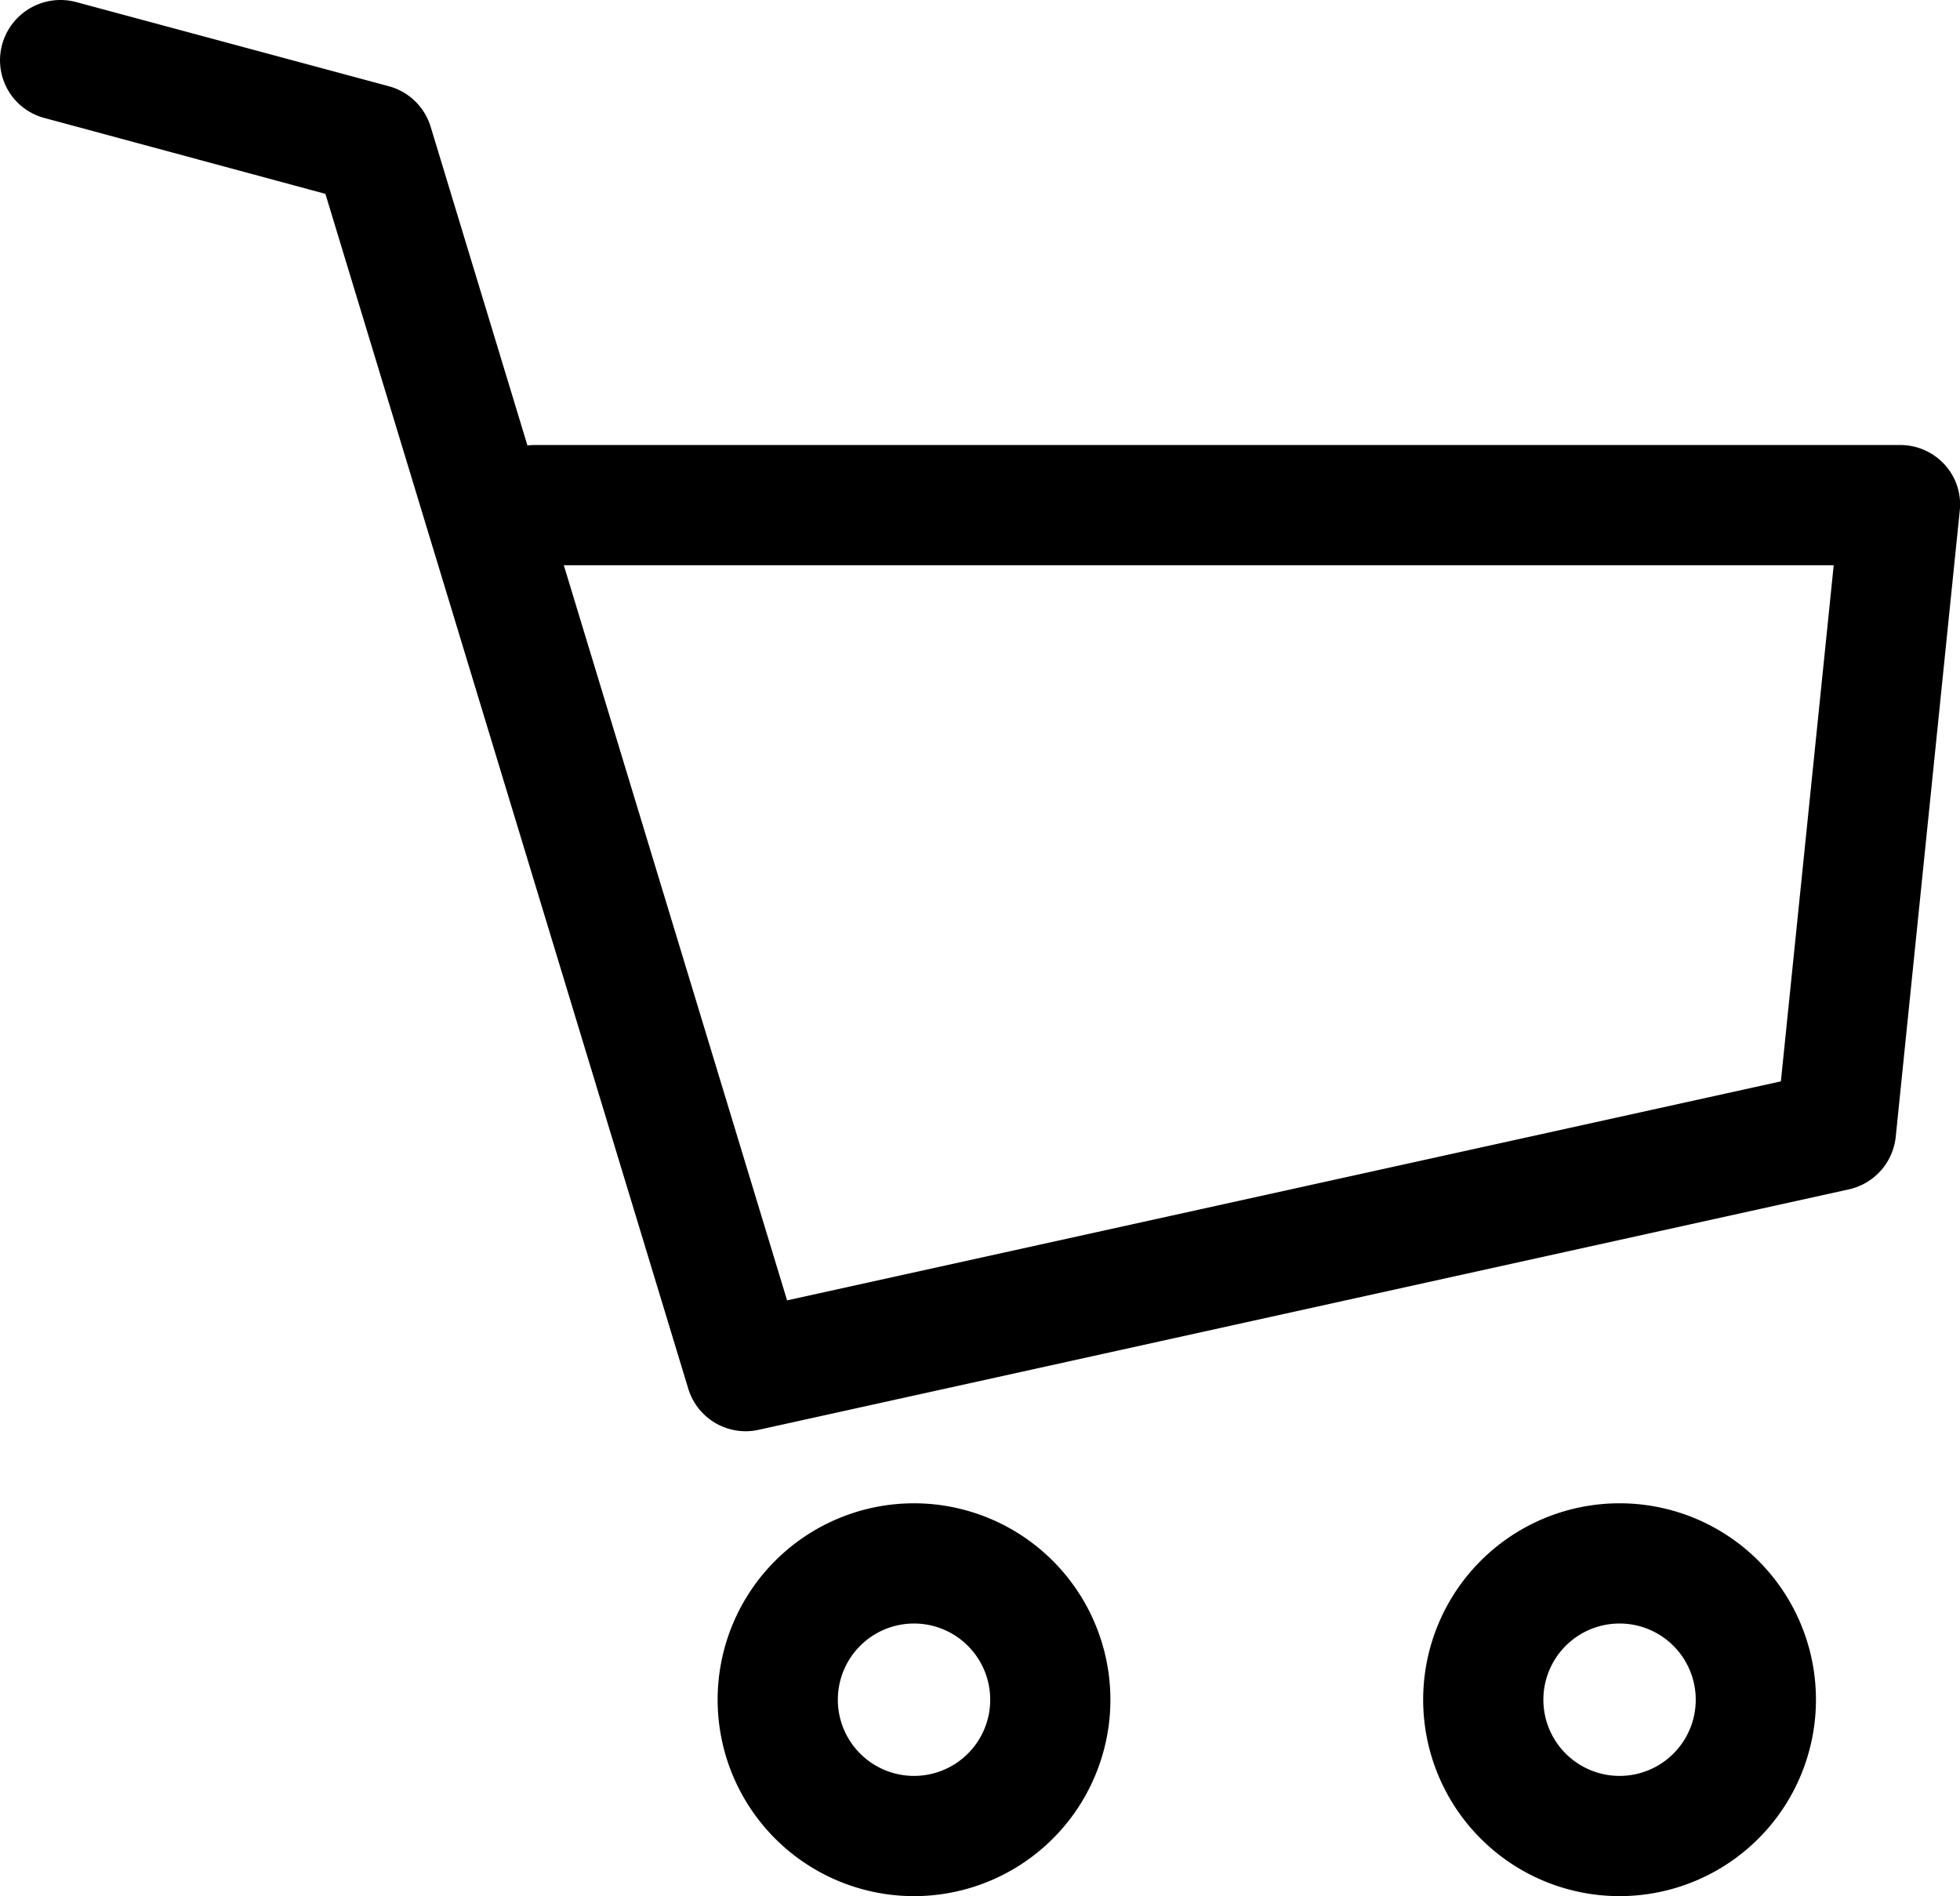
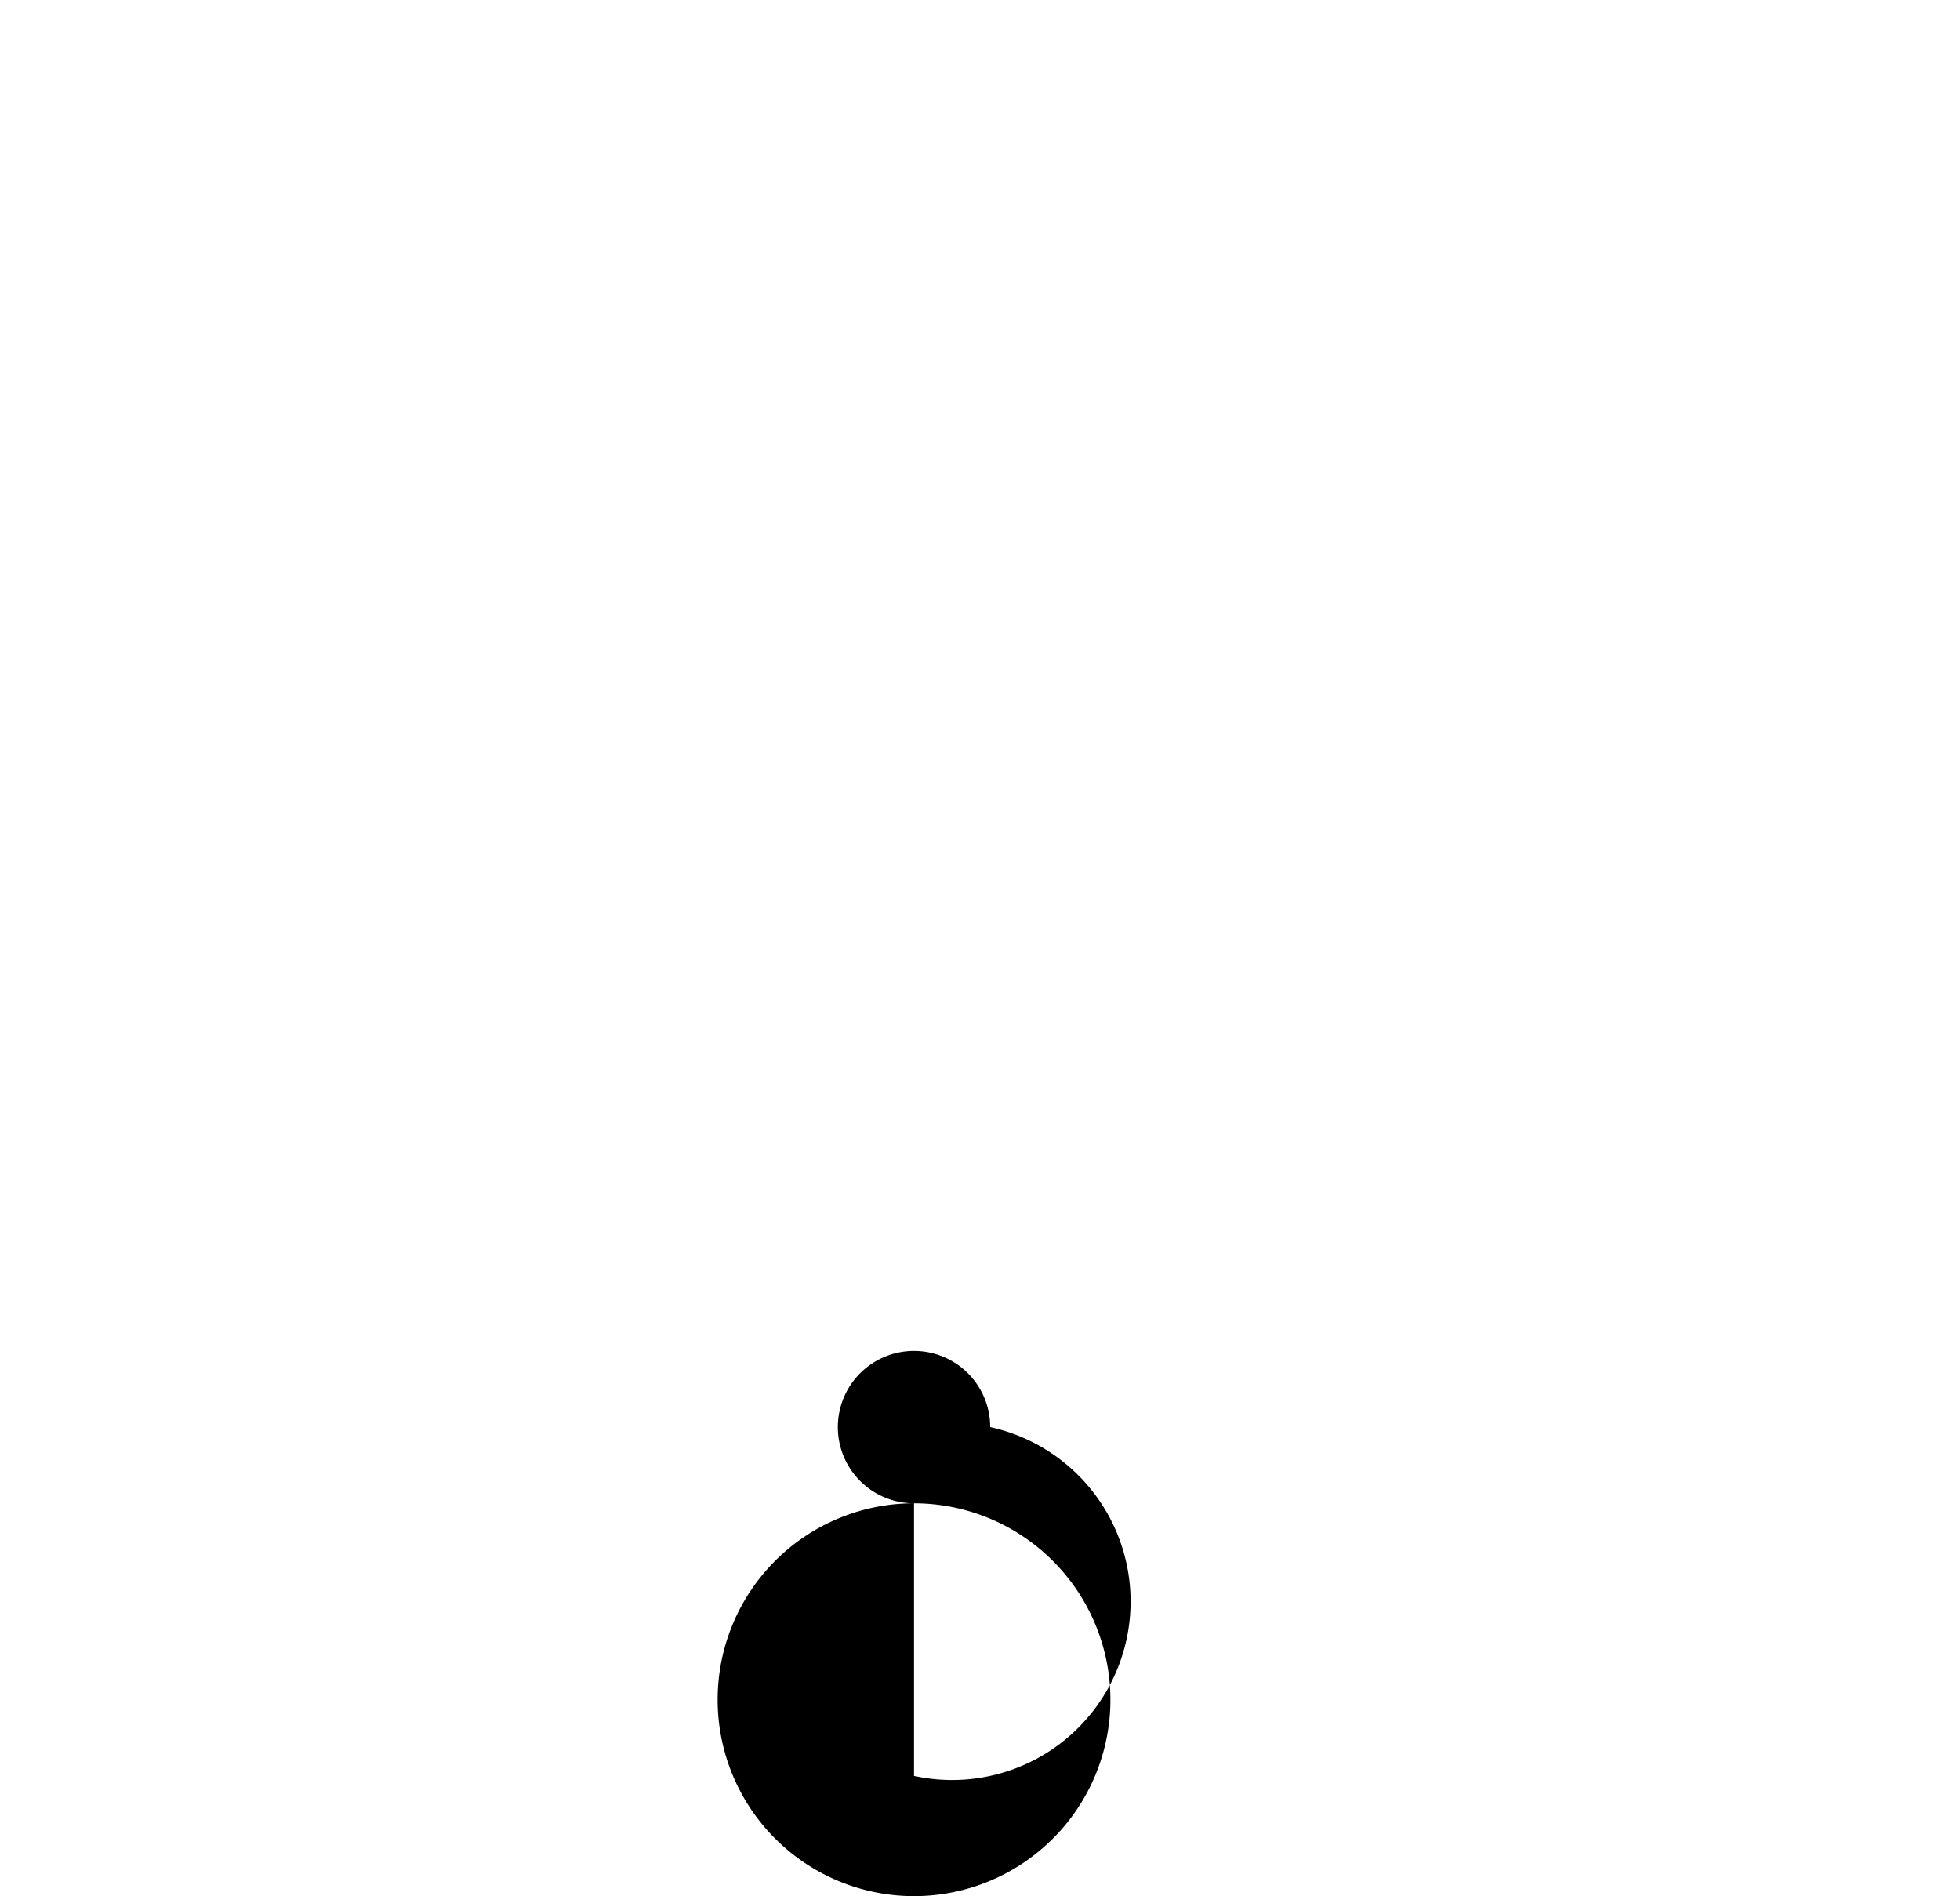
<svg xmlns="http://www.w3.org/2000/svg" viewBox="0 0 511.99 495.23">
  <g id="レイヤー_2" data-name="レイヤー 2">
    <g id="_2" data-name="2">
-       <path d="M508.06,121.43a15.7,15.7,0,0,0-11.6-5.2H139.66a15.7,15.7,0,0,0,0,31.4H479l-13.8,134.8-259.6,57.2-93.1-306.5a15.7,15.7,0,0,0-10.9-10.6L19.86.53A15.8,15.8,0,0,0,.56,11.63a15.58,15.58,0,0,0,11.1,19.2h0L85,50.63l94.8,312.1a15.67,15.67,0,0,0,18.4,10.7L483,310.63a15.74,15.74,0,0,0,12.2-13.7l16.7-163.3A15.41,15.41,0,0,0,508.06,121.43Z" />
-       <path d="M238.76,392.63a51.3,51.3,0,1,0,51.3,51.3A51.34,51.34,0,0,0,238.76,392.63Zm0,71.2a19.9,19.9,0,1,1,19.9-19.9A19.89,19.89,0,0,1,238.76,463.83Z" />
-       <path d="M423.06,392.63a51.3,51.3,0,1,0,51.3,51.3A51.28,51.28,0,0,0,423.06,392.63Zm0,71.2a19.9,19.9,0,1,1,19.9-19.9A19.89,19.89,0,0,1,423.06,463.83Z" />
+       <path d="M238.76,392.63a51.3,51.3,0,1,0,51.3,51.3A51.34,51.34,0,0,0,238.76,392.63Za19.9,19.9,0,1,1,19.9-19.9A19.89,19.89,0,0,1,238.76,463.83Z" />
    </g>
  </g>
</svg>